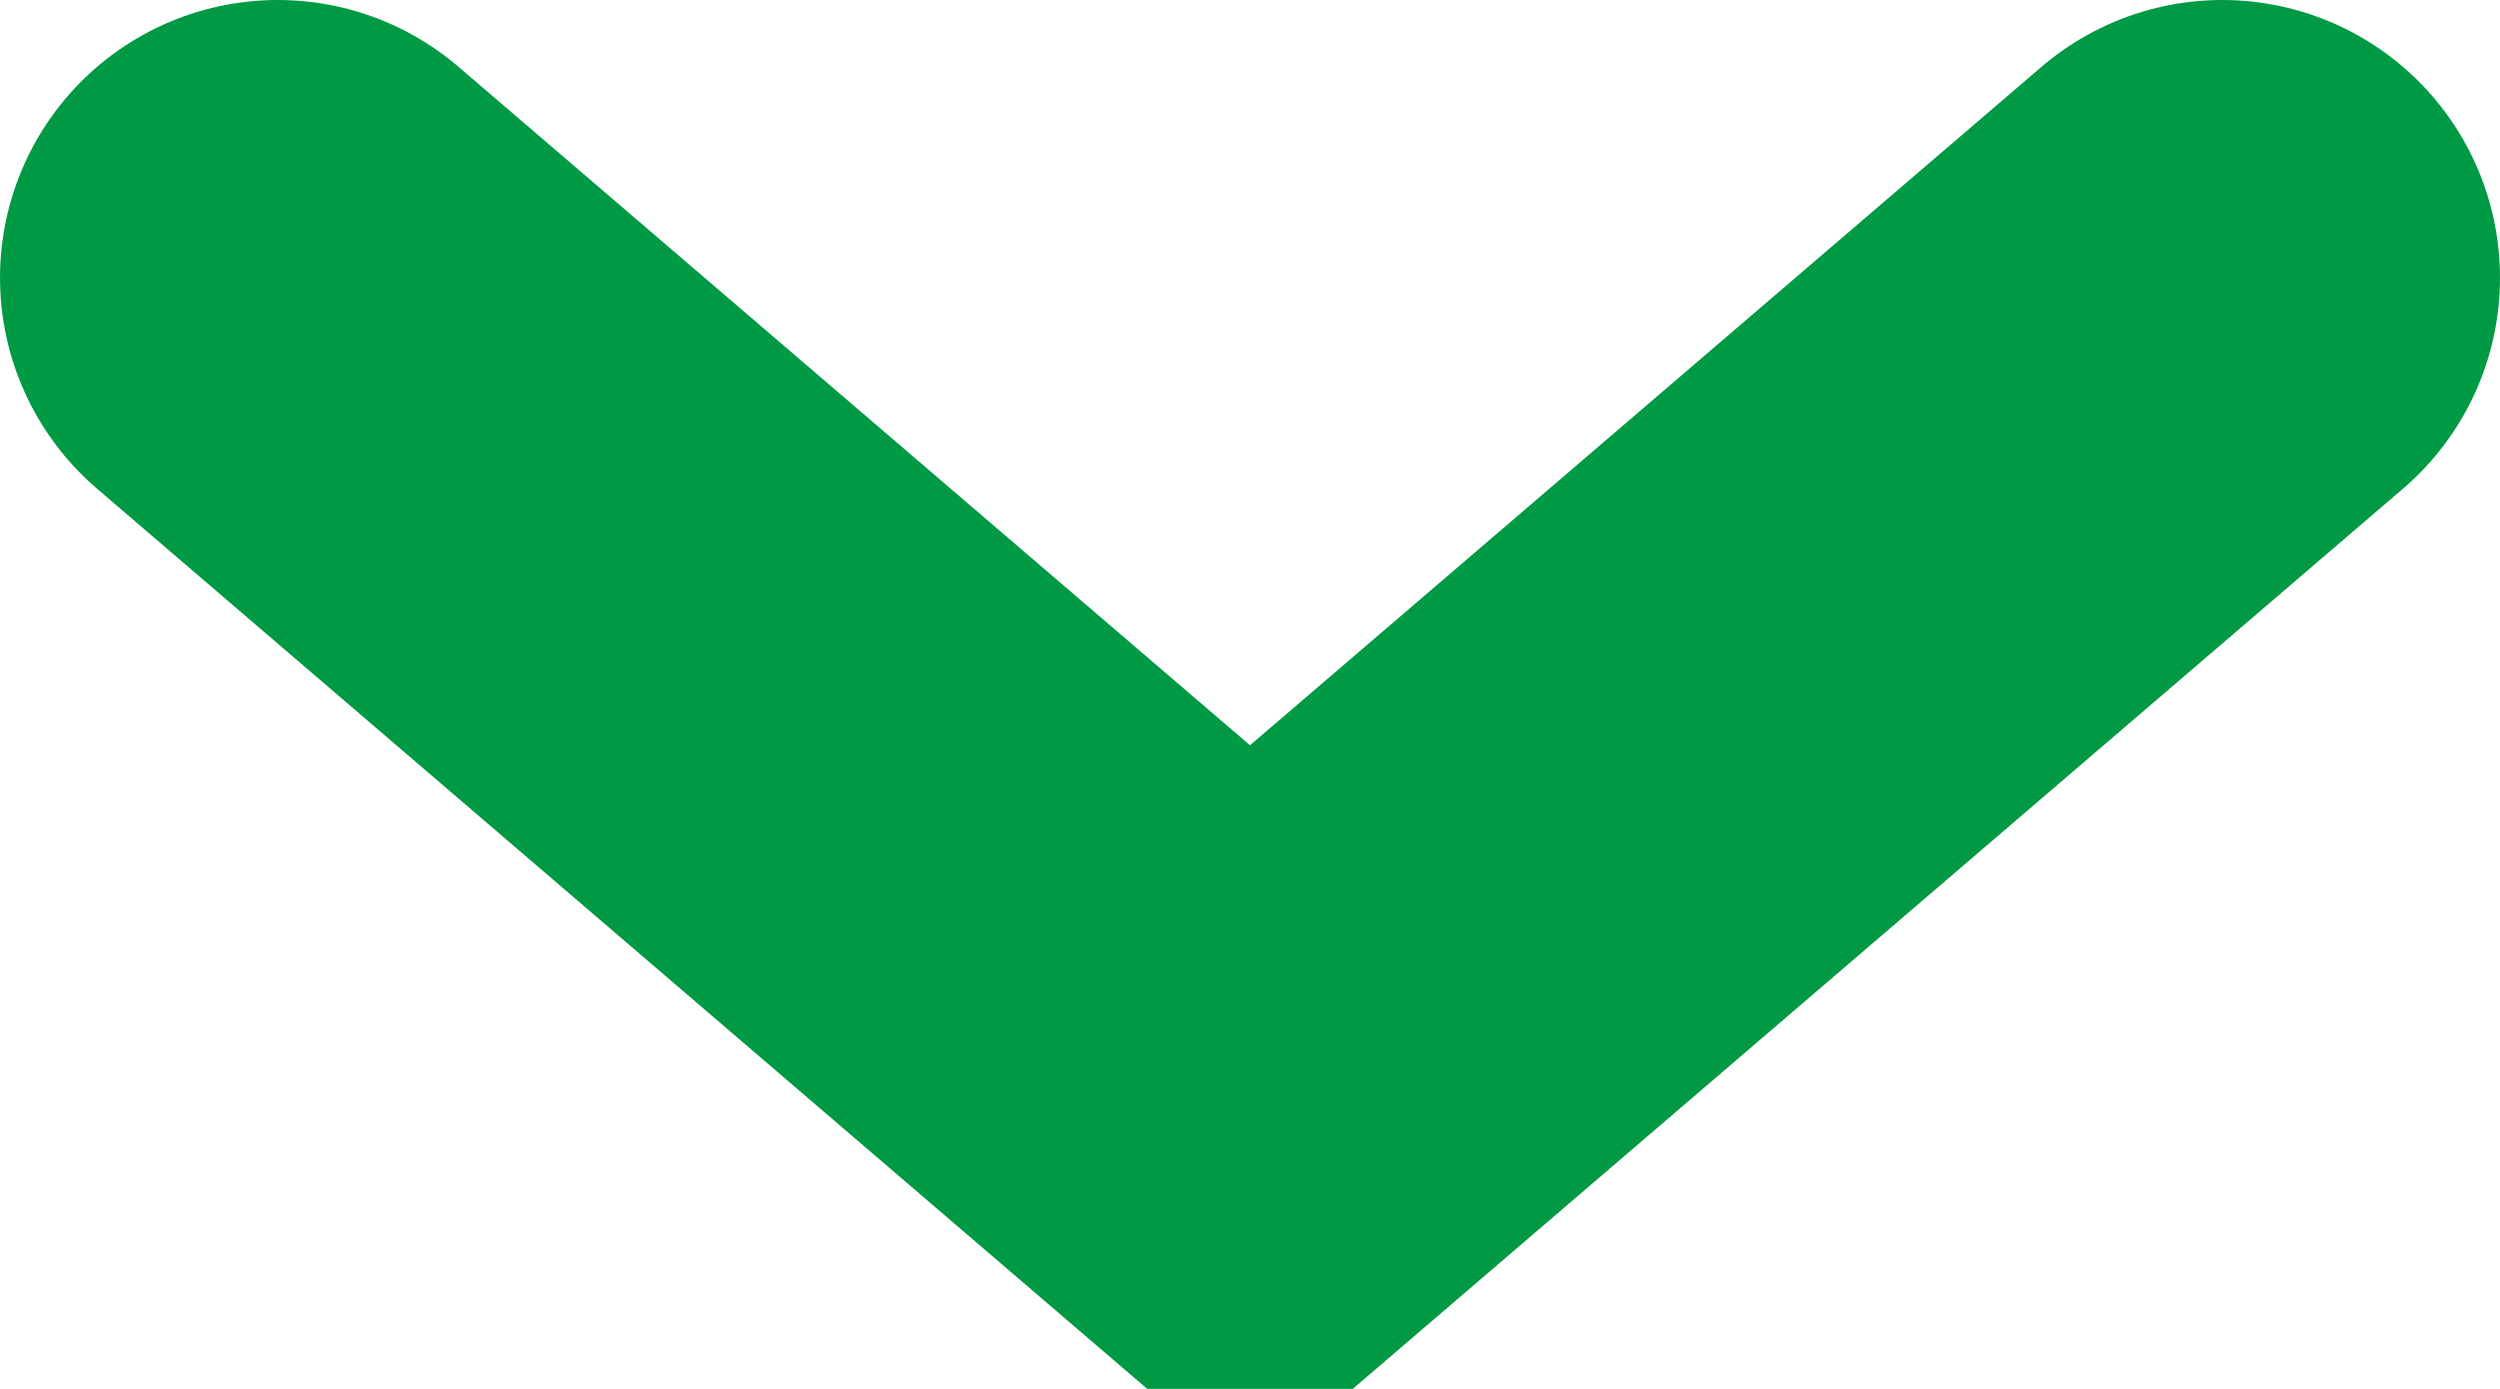
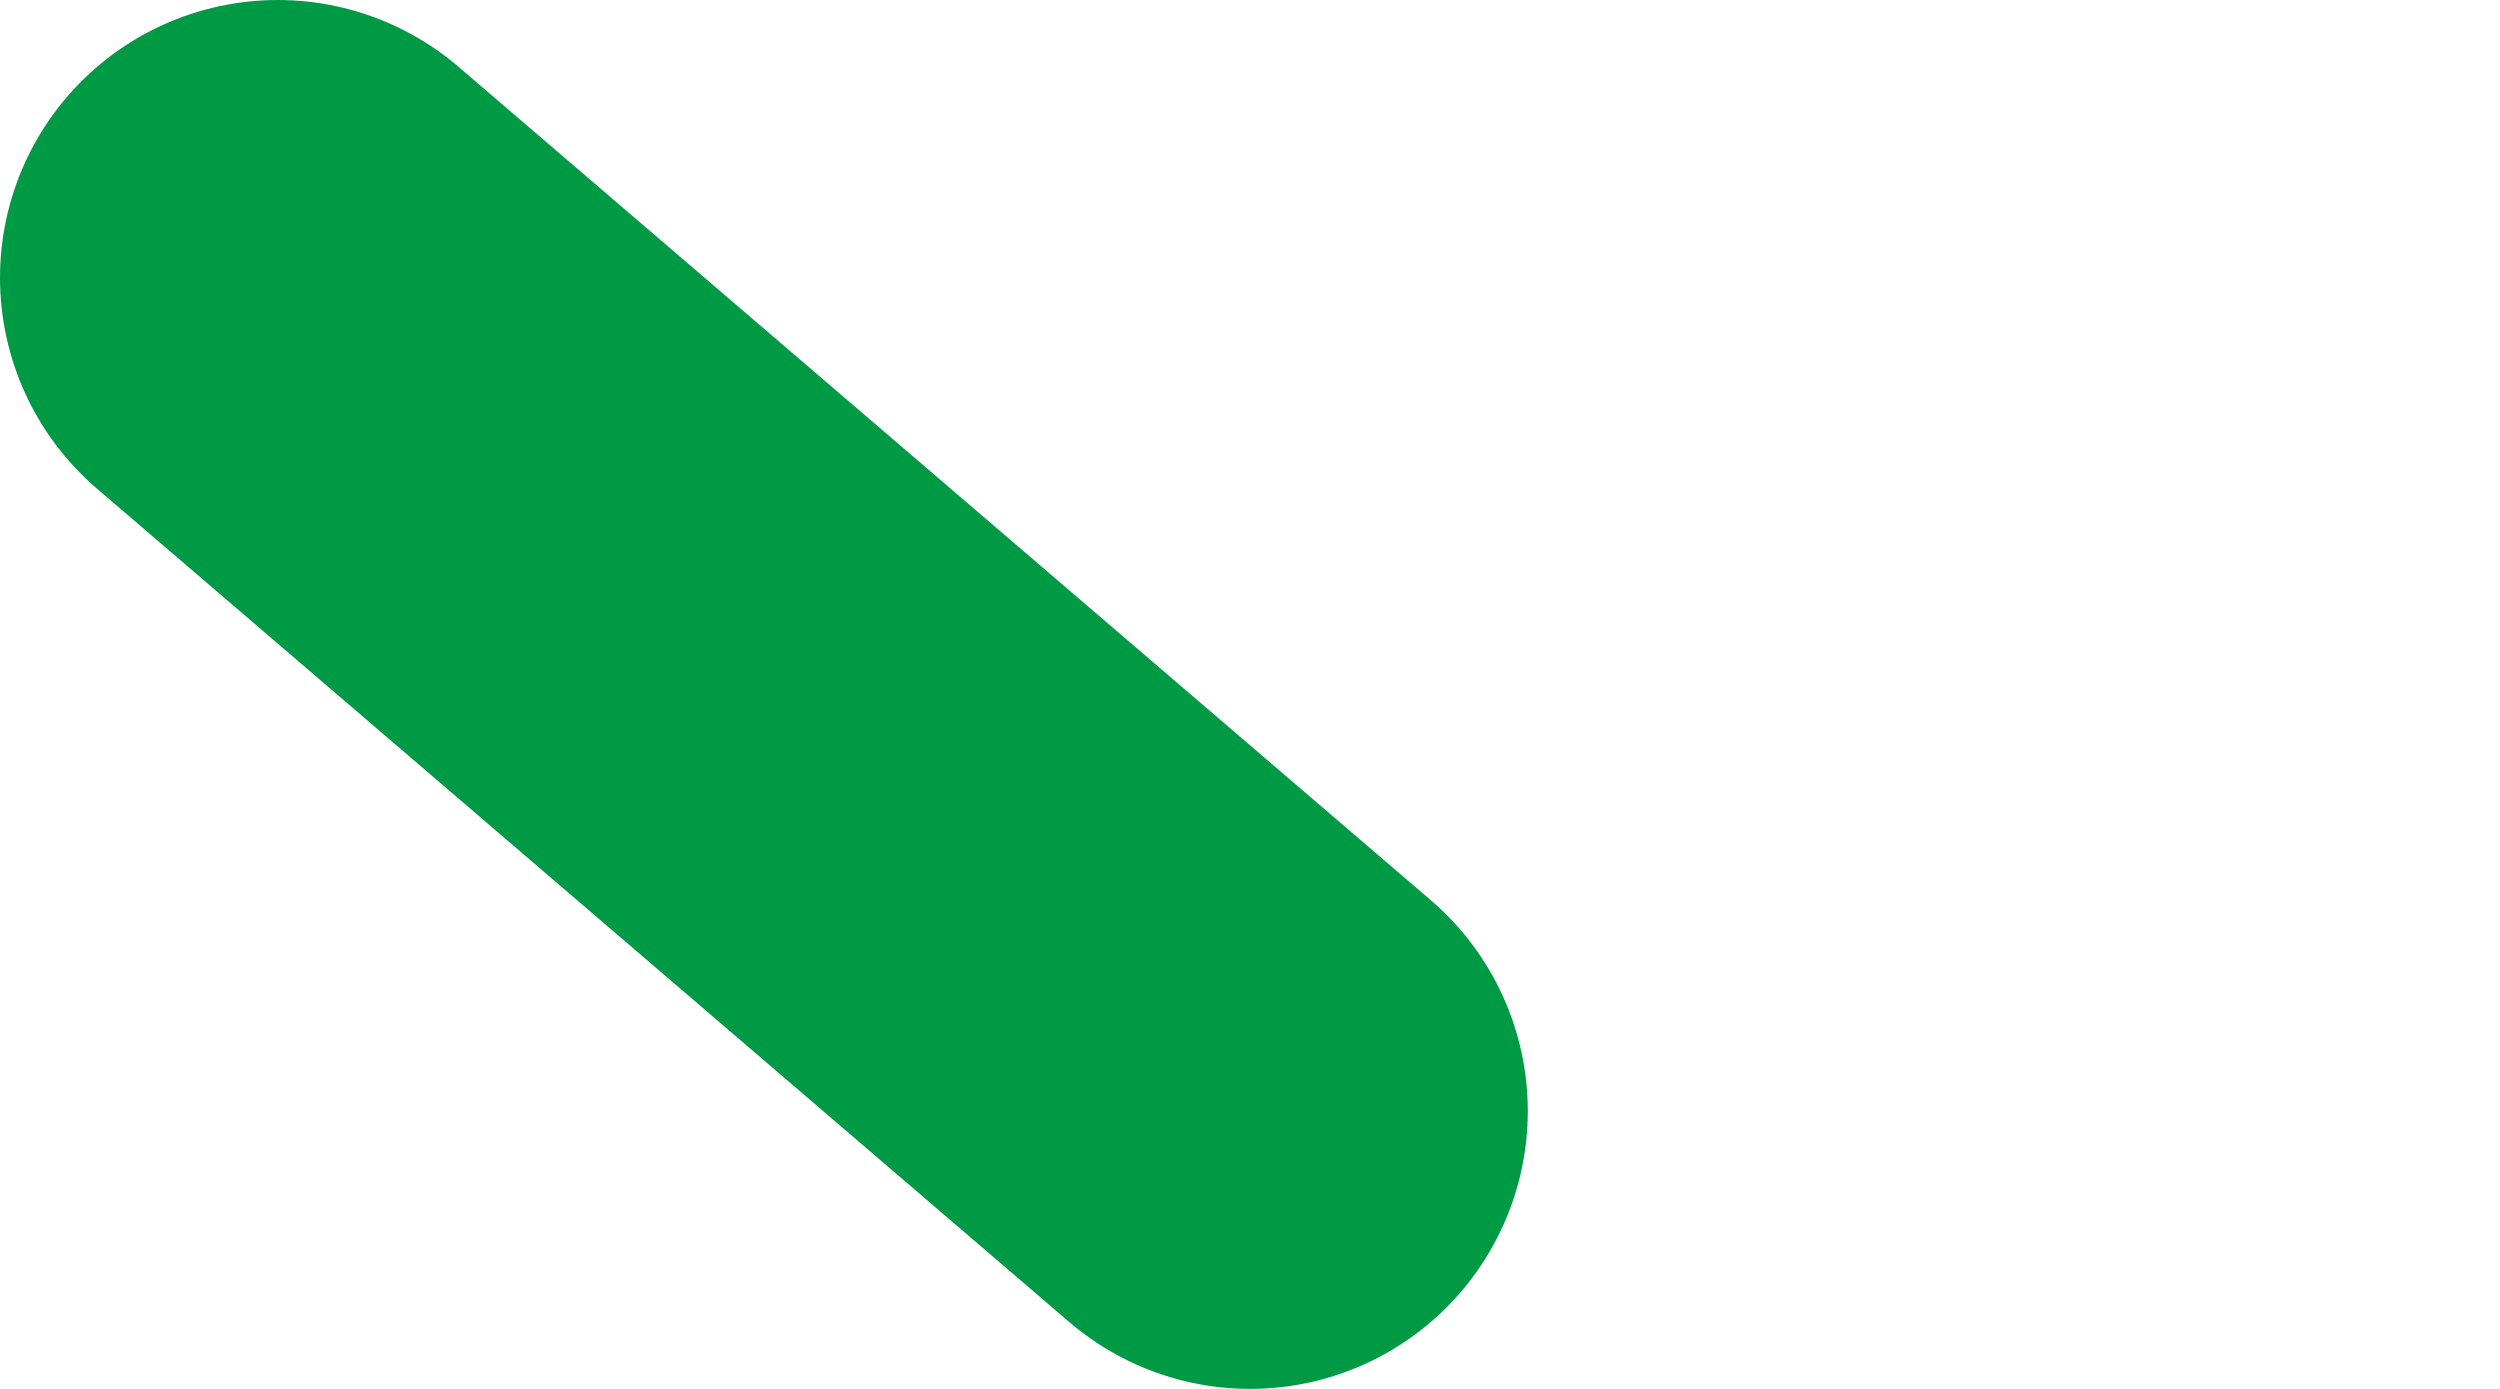
<svg xmlns="http://www.w3.org/2000/svg" width="9" height="5" version="1.1" viewbox="0 0 9 5">
-   <path id="Path" fill="none" fill-rule="evenodd" stroke="#009a44" stroke-linecap="round" stroke-width="2" d="M0 0L3.5 3L7 0" transform="translate(1 1)" />
+   <path id="Path" fill="none" fill-rule="evenodd" stroke="#009a44" stroke-linecap="round" stroke-width="2" d="M0 0L3.5 3" transform="translate(1 1)" />
</svg>